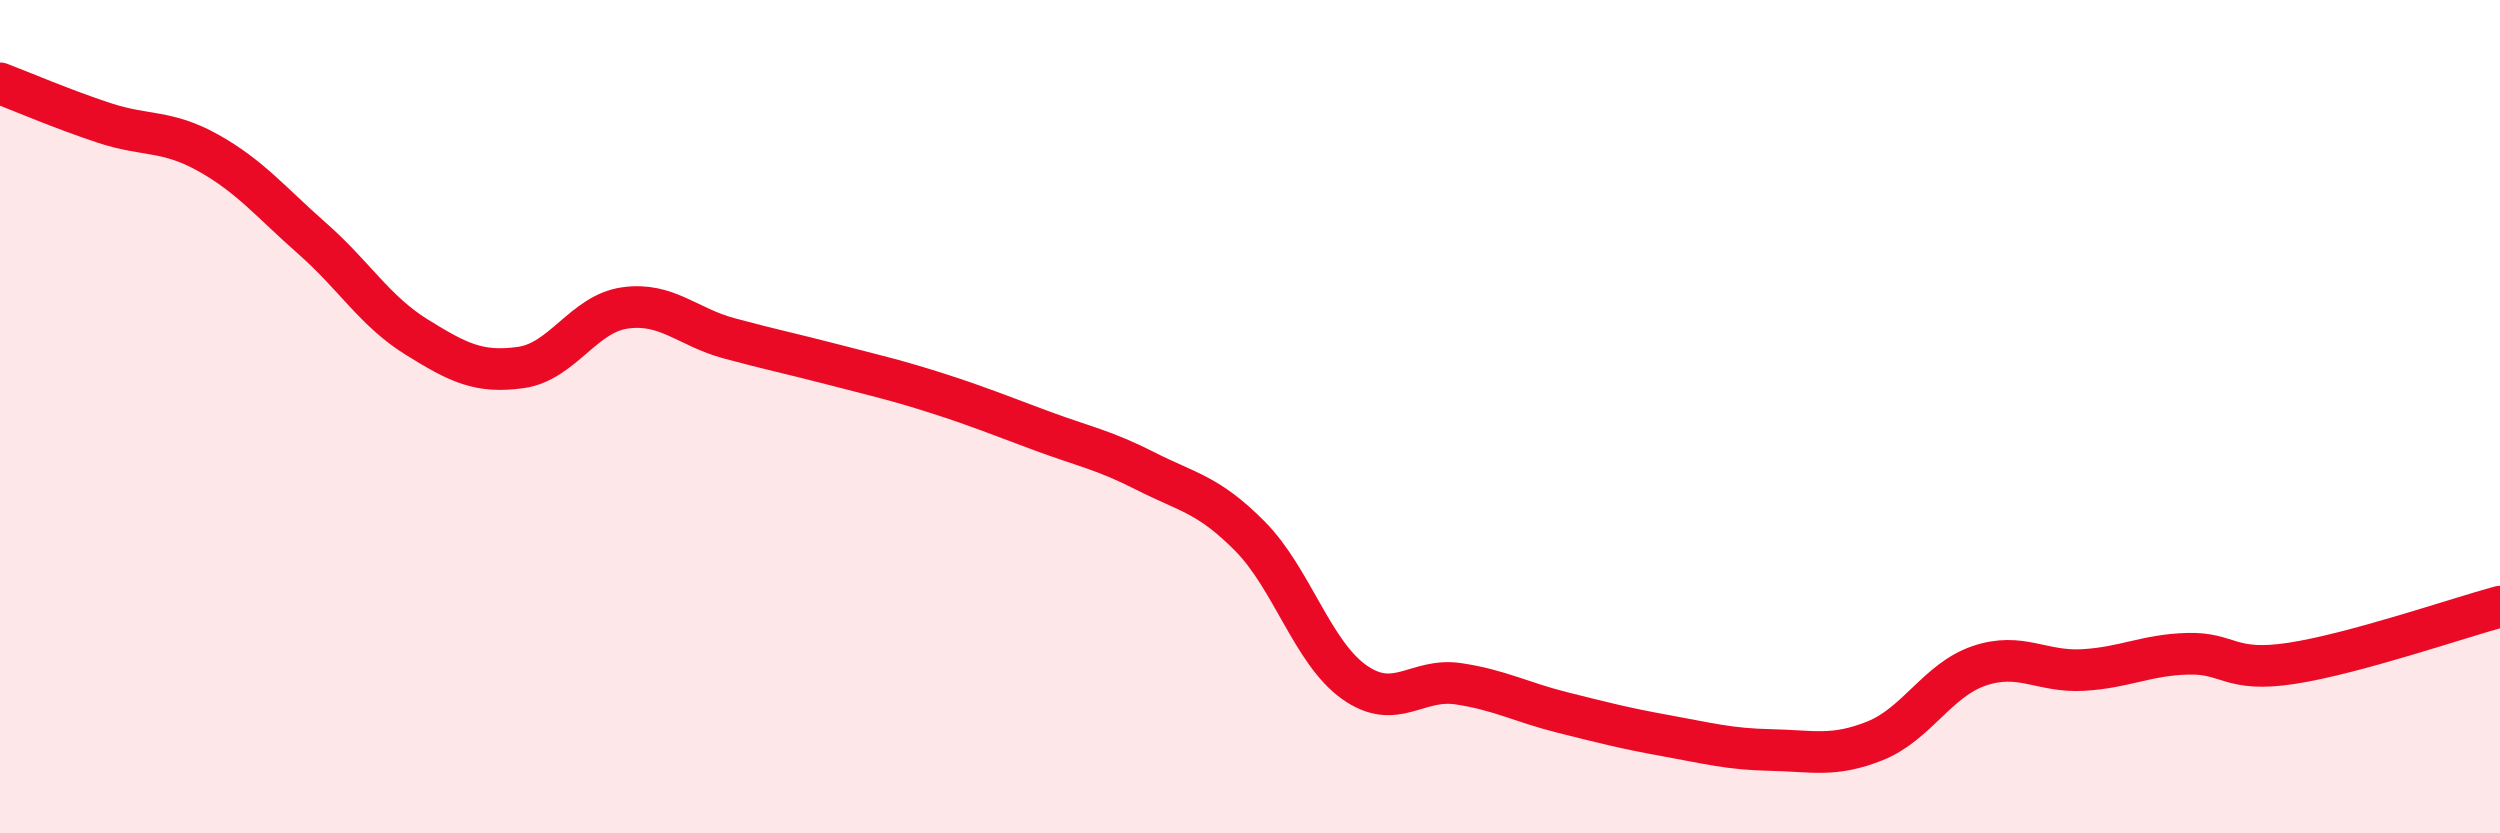
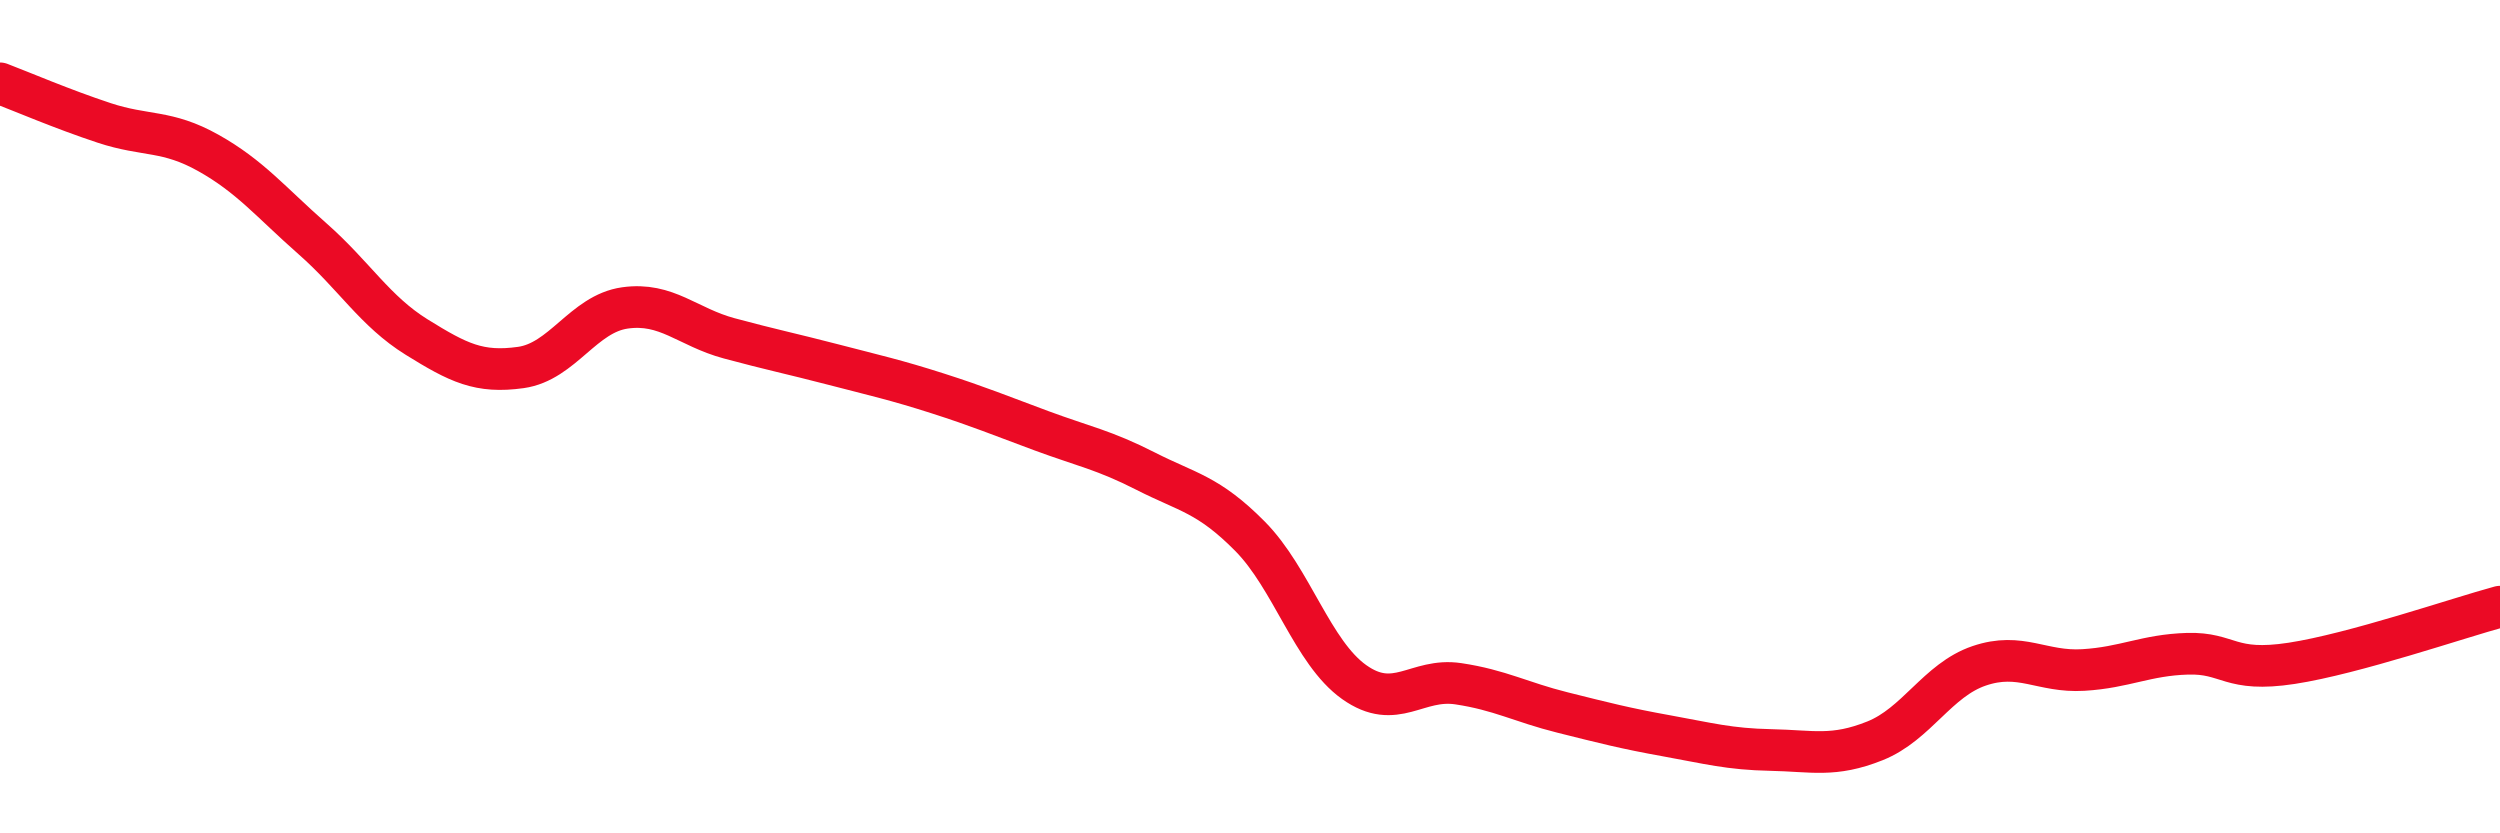
<svg xmlns="http://www.w3.org/2000/svg" width="60" height="20" viewBox="0 0 60 20">
-   <path d="M 0,2 C 0.5,2.19 1.5,2.62 2.5,2.95 C 3.5,3.28 4,3.11 5,3.67 C 6,4.23 6.5,4.85 7.5,5.73 C 8.5,6.61 9,7.47 10,8.09 C 11,8.71 11.5,8.96 12.5,8.82 C 13.5,8.68 14,7.53 15,7.39 C 16,7.25 16.5,7.85 17.5,8.12 C 18.5,8.39 19,8.49 20,8.75 C 21,9.01 21.5,9.12 22.5,9.44 C 23.5,9.76 24,9.97 25,10.34 C 26,10.71 26.5,10.8 27.5,11.31 C 28.5,11.82 29,11.86 30,12.87 C 31,13.88 31.5,15.66 32.5,16.37 C 33.5,17.08 34,16.26 35,16.41 C 36,16.56 36.5,16.85 37.5,17.1 C 38.5,17.35 39,17.48 40,17.66 C 41,17.84 41.5,17.98 42.5,18 C 43.5,18.02 44,18.18 45,17.78 C 46,17.38 46.5,16.32 47.5,15.98 C 48.5,15.64 49,16.14 50,16.08 C 51,16.02 51.5,15.72 52.5,15.69 C 53.5,15.66 53.5,16.15 55,15.92 C 56.5,15.69 59,14.83 60,14.56L60 20L0 20Z" fill="#EB0A25" opacity="0.1" stroke-linecap="round" stroke-linejoin="round" />
  <path d="M 0,2 C 0.5,2.19 1.5,2.62 2.5,2.95 C 3.5,3.28 4,3.11 5,3.67 C 6,4.23 6.5,4.85 7.5,5.73 C 8.5,6.61 9,7.47 10,8.09 C 11,8.71 11.5,8.96 12.5,8.82 C 13.5,8.68 14,7.53 15,7.39 C 16,7.25 16.5,7.85 17.5,8.12 C 18.5,8.39 19,8.49 20,8.75 C 21,9.01 21.5,9.12 22.5,9.44 C 23.5,9.76 24,9.97 25,10.34 C 26,10.71 26.5,10.8 27.5,11.31 C 28.5,11.82 29,11.86 30,12.87 C 31,13.88 31.5,15.66 32.5,16.37 C 33.5,17.08 34,16.26 35,16.41 C 36,16.56 36.5,16.85 37.5,17.1 C 38.5,17.35 39,17.48 40,17.66 C 41,17.84 41.5,17.98 42.5,18 C 43.5,18.02 44,18.18 45,17.78 C 46,17.38 46.5,16.32 47.5,15.98 C 48.5,15.64 49,16.14 50,16.08 C 51,16.02 51.5,15.72 52.5,15.69 C 53.5,15.66 53.5,16.15 55,15.92 C 56.5,15.69 59,14.83 60,14.56" stroke="#EB0A25" stroke-width="1" fill="none" stroke-linecap="round" stroke-linejoin="round" />
</svg>